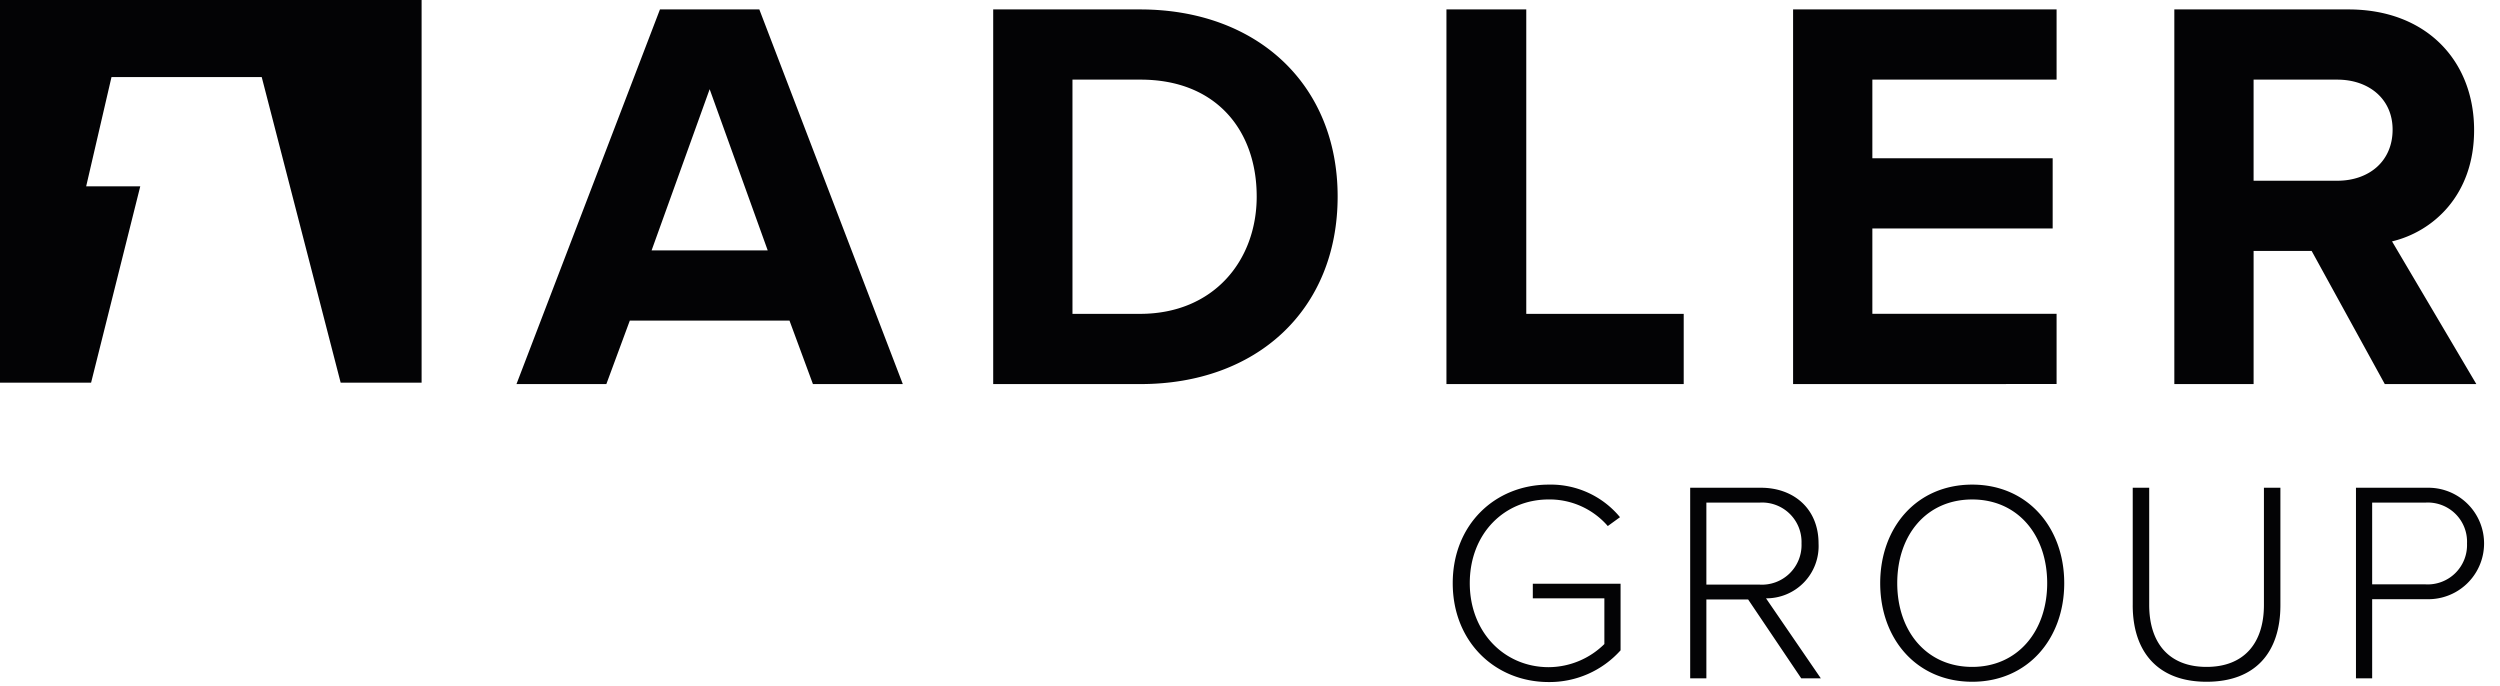
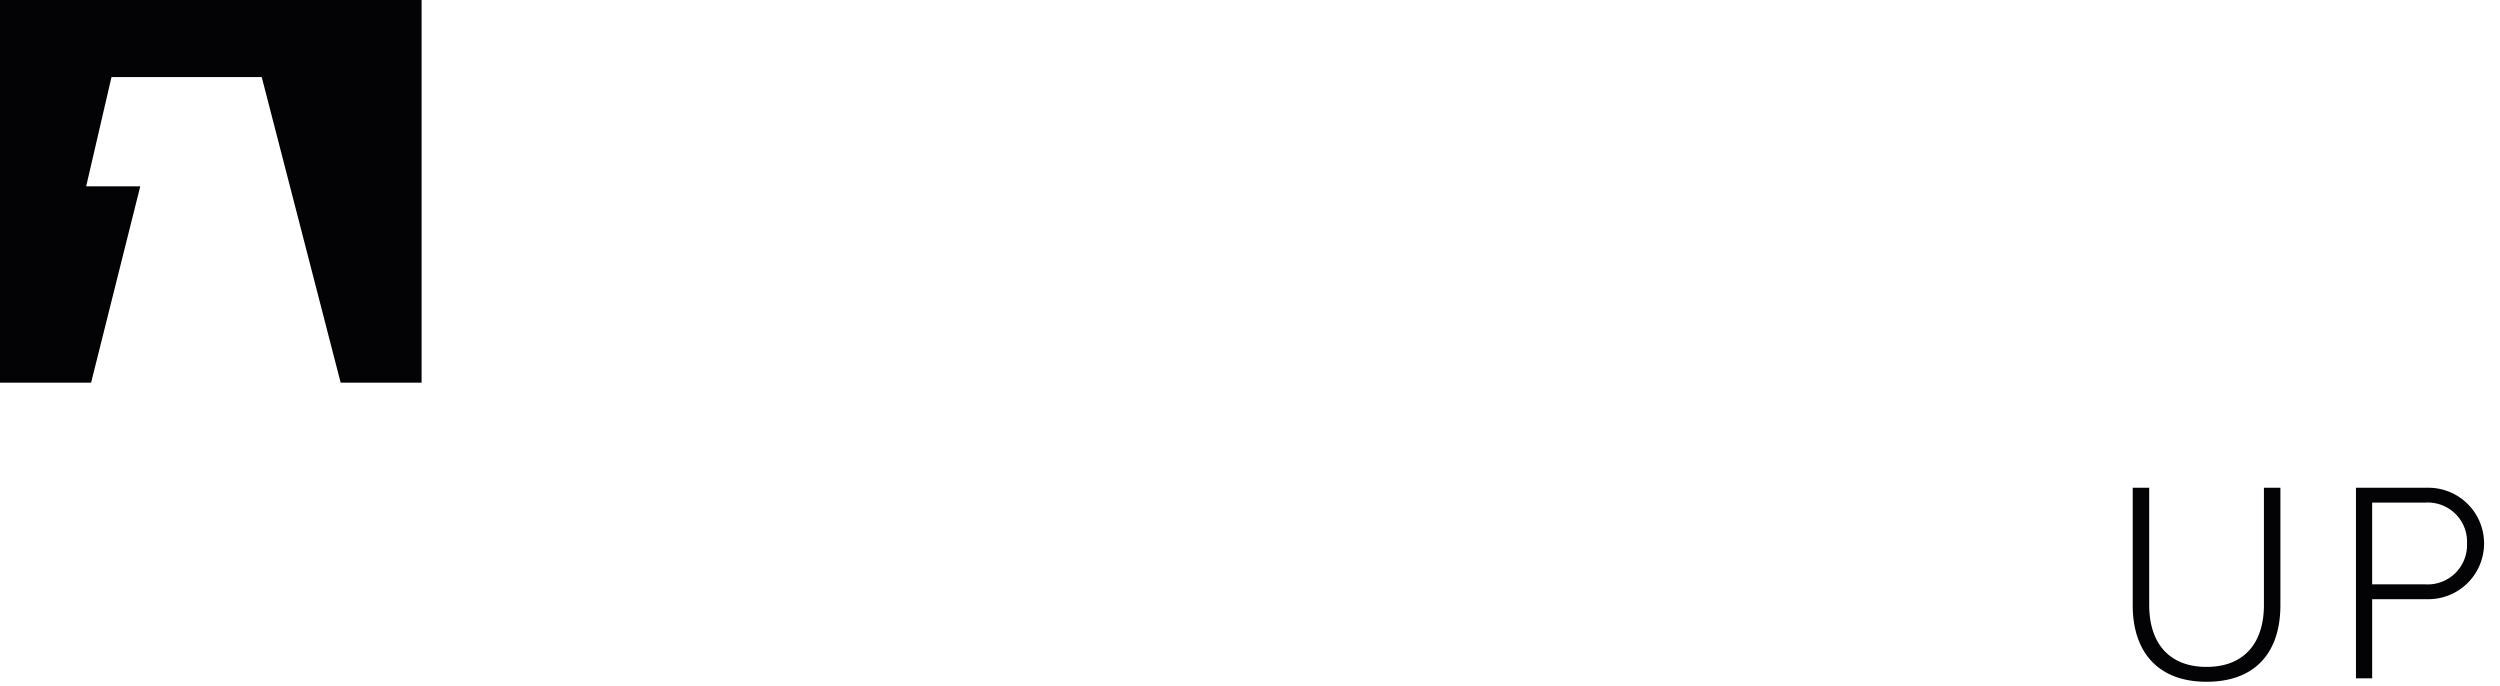
<svg xmlns="http://www.w3.org/2000/svg" width="175" height="48" fill="#030305">
-   <path d="M49.676 6.243l-4.064 11.284h8.128L49.676 6.243zm7.229 20.641l-1.641-4.443H44.087l-1.642 4.443h-6.291L46.197.66h6.956l10.043 26.224h-6.292zm31.064-13.132c0-4.6-2.814-8.178-8.129-8.178h-4.767V21.97h4.728c5.158 0 8.168-3.736 8.168-8.217M69.524 26.884V.66h10.277c8.168 0 13.834 5.229 13.834 13.093 0 7.942-5.666 13.132-13.795 13.132H69.524zm31.727 0V.66h5.588v21.31h11.021v4.914zm24.265 0V.66h18.445v4.914h-12.896v5.504h12.622v4.914h-12.622v5.976h12.896v4.914zm41.966-17.811c0-2.163-1.68-3.499-3.869-3.499h-5.862v7.077h5.862c2.189 0 3.869-1.337 3.869-3.578m-.547 17.811l-5.119-9.318h-4.064v9.318h-5.549V.66h12.192c5.432 0 8.792 3.578 8.792 8.453 0 4.6-2.93 7.116-5.744 7.784l5.9 9.987h-6.409zm-65.244 13.939c0-4.12 2.982-6.9 6.719-6.9 1.925-.045 3.764.796 4.99 2.28l-.855.62a5.39 5.39 0 0 0-4.135-1.861c-3.101 0-5.526 2.38-5.526 5.86 0 3.44 2.425 5.88 5.526 5.88 1.461-.01 2.859-.591 3.896-1.619v-3.2h-5.009v-1.02h6.143v4.66c-1.28 1.428-3.112 2.237-5.03 2.22-3.737 0-6.719-2.8-6.719-6.92m24.415-2.78a2.76 2.76 0 0 0-2.942-2.86h-3.718v5.74h3.718c.783.048 1.55-.238 2.111-.787a2.77 2.77 0 0 0 .831-2.094m-.02 9.44l-3.717-5.52h-2.923v5.52h-1.133v-13.34h4.95c2.287 0 4.036 1.46 4.036 3.9.051 1.005-.314 1.987-1.01 2.714s-1.661 1.134-2.668 1.127l3.837 5.6h-1.372zm17.217-6.659c0-3.38-2.068-5.86-5.248-5.86-3.2 0-5.248 2.48-5.248 5.86 0 3.36 2.048 5.86 5.248 5.86 3.181 0 5.248-2.5 5.248-5.86m-11.689 0c0-3.9 2.544-6.9 6.441-6.9 3.877 0 6.441 3 6.441 6.9s-2.564 6.9-6.441 6.9c-3.896 0-6.441-3-6.441-6.9" />
  <path d="M149.291 42.363v-8.22h1.153v8.201c0 2.699 1.412 4.339 4.016 4.339s4.015-1.64 4.015-4.339v-8.201h1.153v8.22c0 3.3-1.749 5.36-5.169 5.36-3.4 0-5.169-2.08-5.169-5.36m23.401-4.32c.035-.78-.264-1.538-.821-2.083a2.75 2.75 0 0 0-2.101-.777h-3.718v5.721h3.718c.778.048 1.54-.235 2.097-.781s.857-1.301.825-2.08m-7.773 9.44v-13.34h4.97a3.9 3.9 0 0 1 3.458 5.878 3.9 3.9 0 0 1-3.458 1.922h-3.837v5.54h-1.133zM0 0v26.788h6.376l3.442-13.745H6.032l1.773-7.65H18.32l5.527 21.396h5.665V0z" />
</svg>